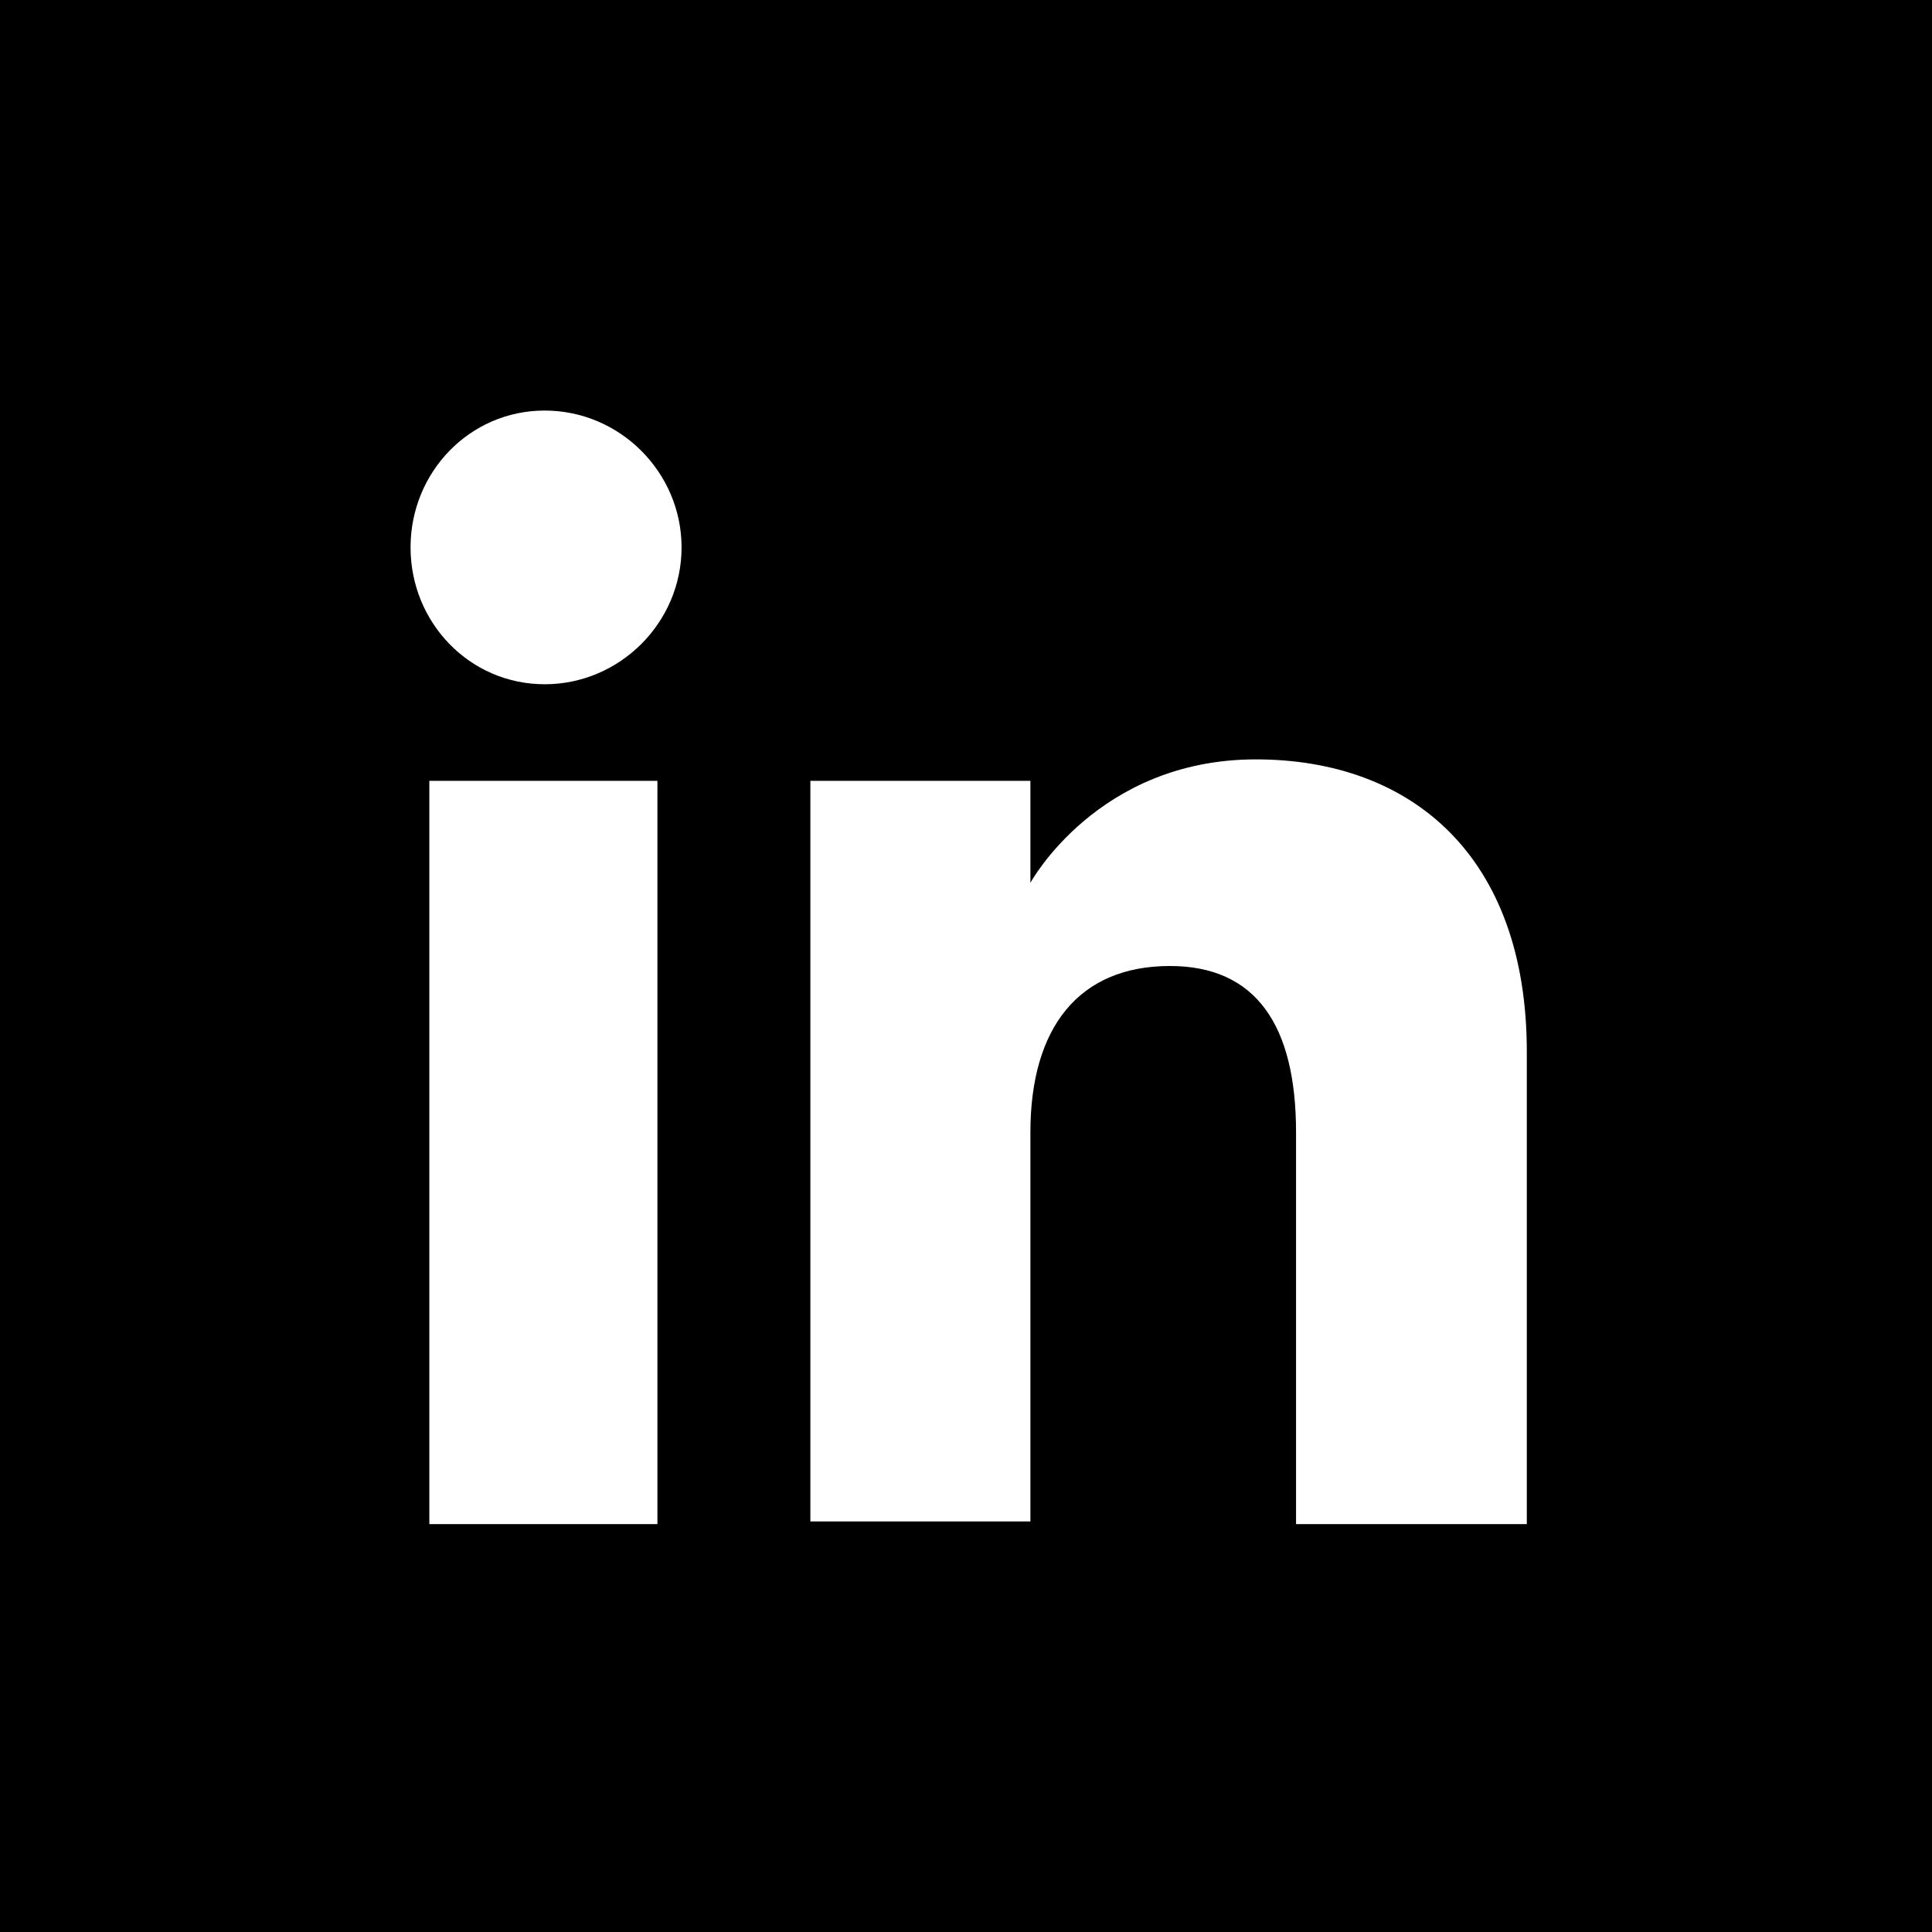
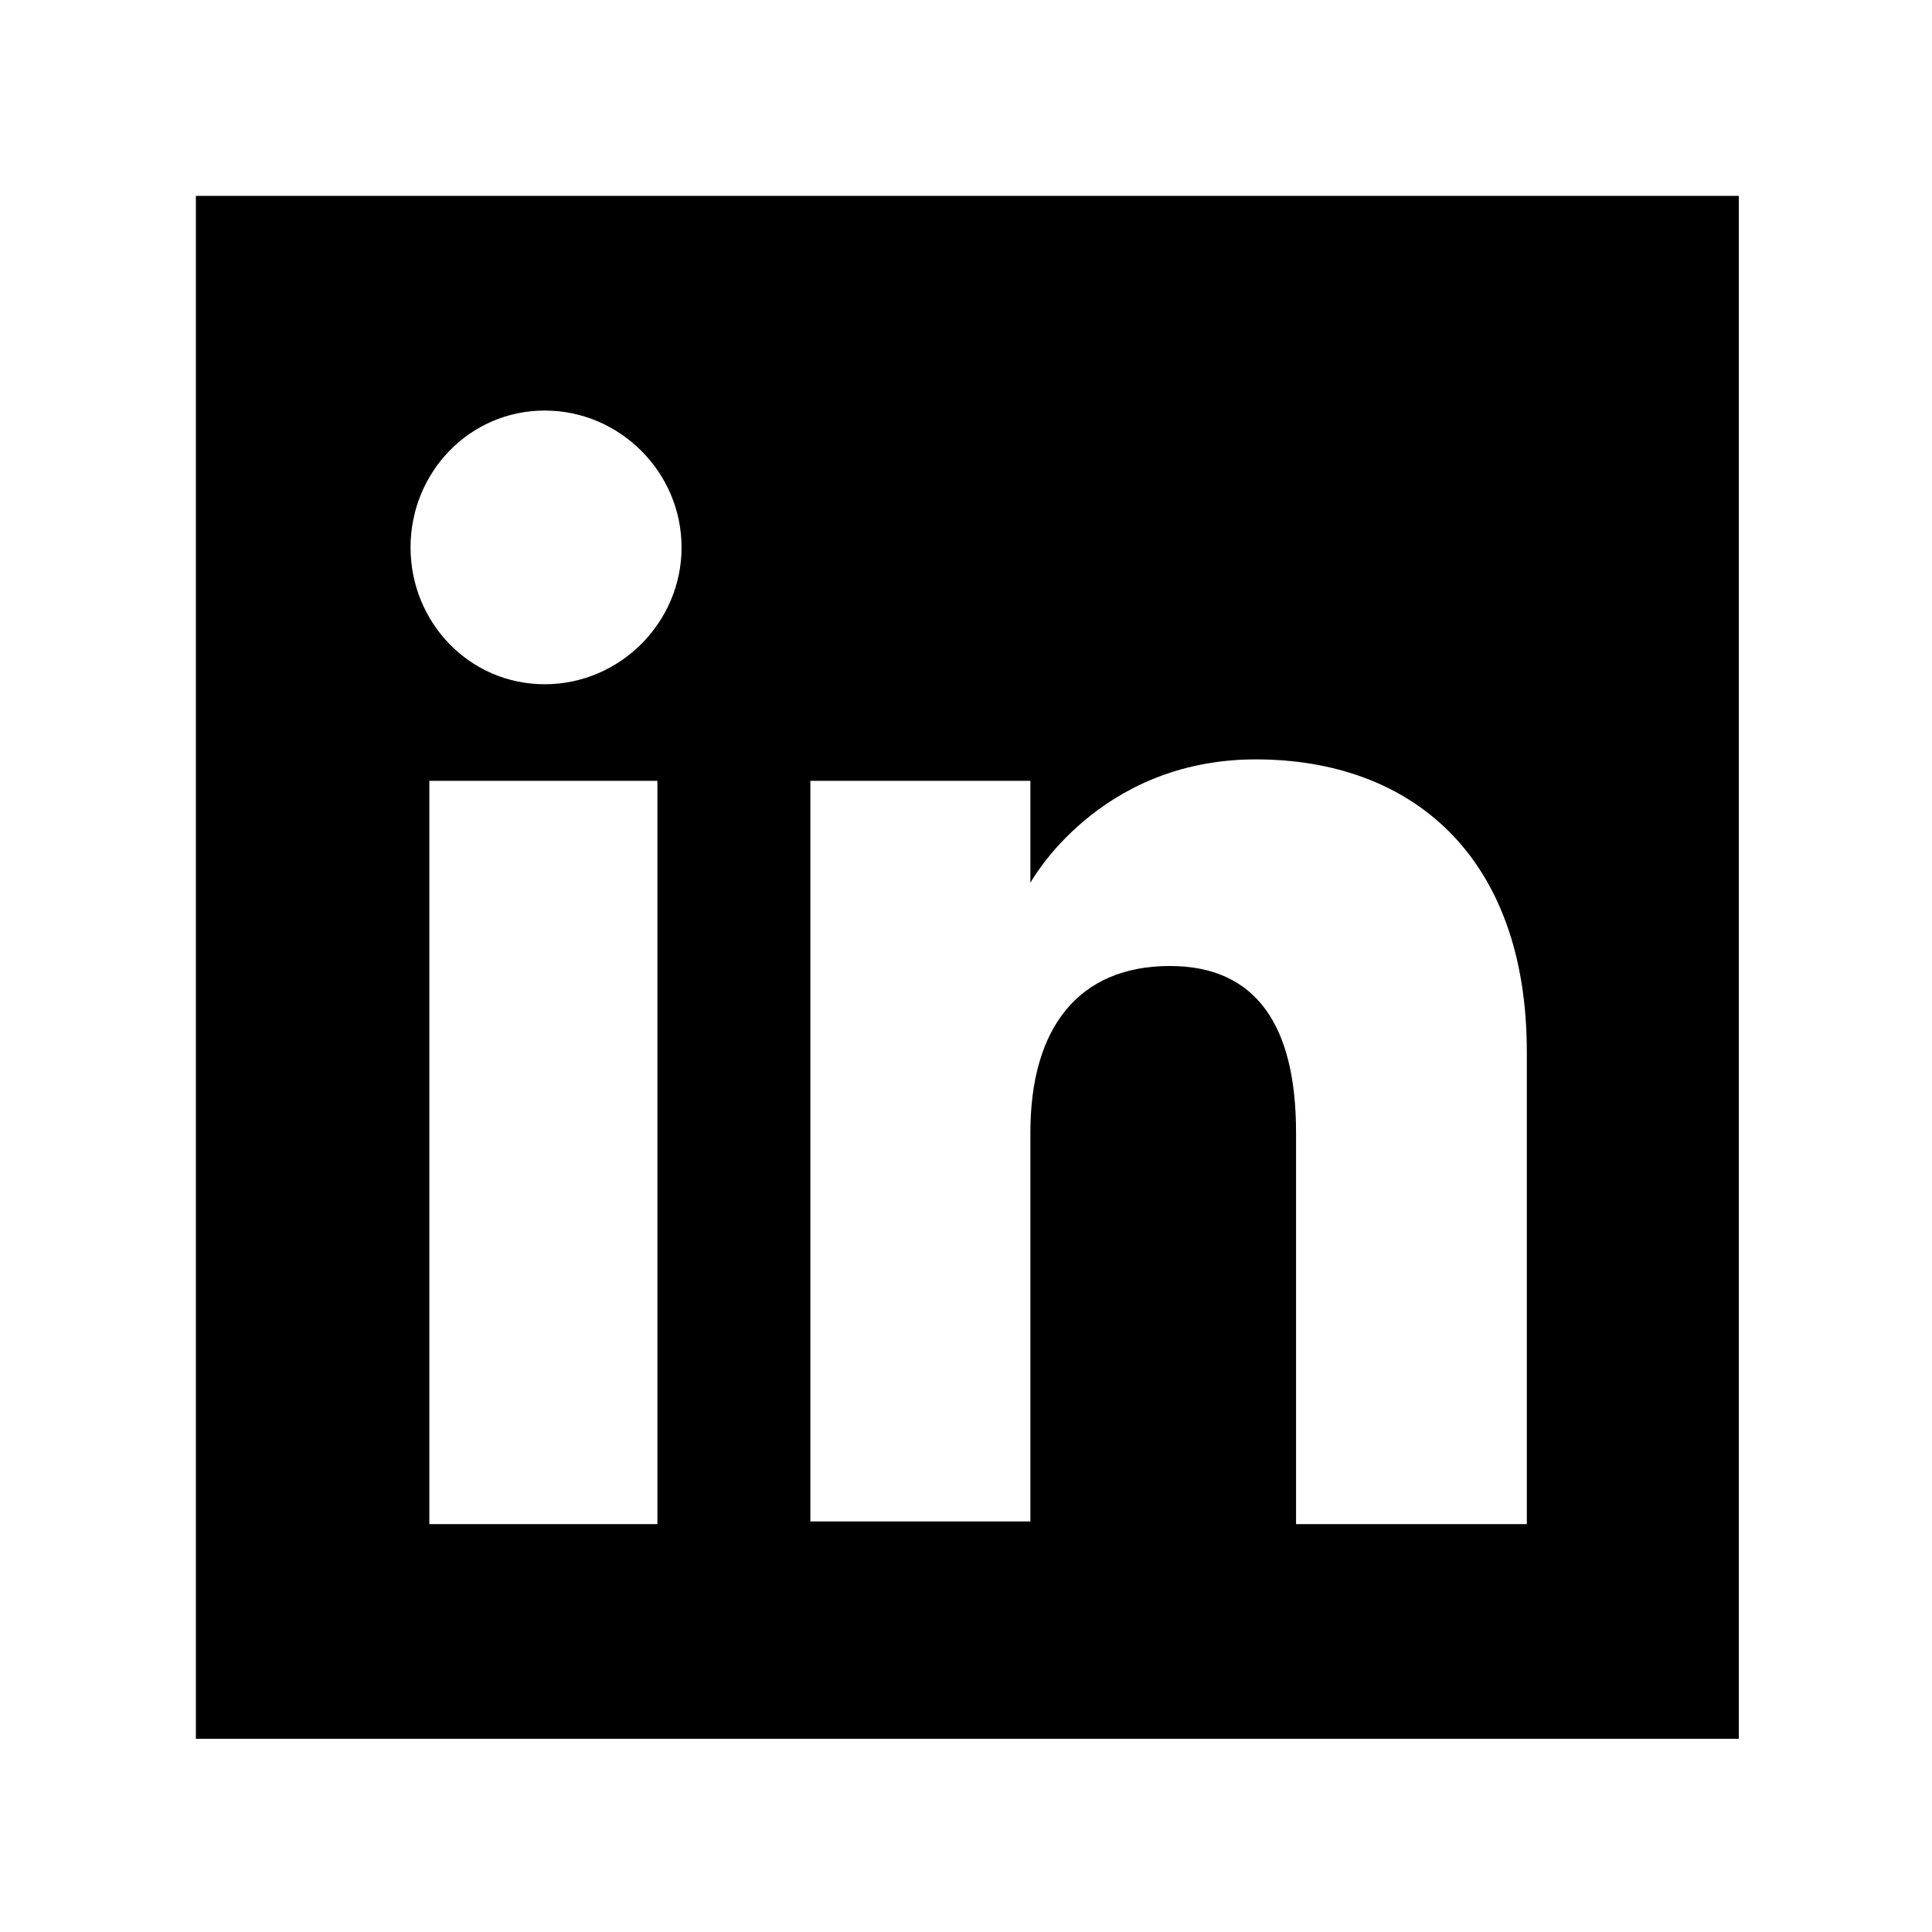
<svg xmlns="http://www.w3.org/2000/svg" version="1.1" id="Layer_1" x="0px" y="0px" viewBox="0 0 72 72" style="enable-background:new 0 0 72 72;" xml:space="preserve">
  <style type="text/css">
	.st0{fill-rule:evenodd;clip-rule:evenodd;}
</style>
  <g>
    <path class="st0" d="M7.3,7.3v57.5h57.5V7.3H7.3z M24.6,56.8H16V29.1h8.5V56.8z M20.3,25.5c-2.8,0-5-2.3-5-5.1s2.2-5.1,5-5.1   s5.1,2.3,5.1,5.1S23.1,25.5,20.3,25.5z M56.8,56.8h-8.5V42.2c0-4-1.5-6.2-4.7-6.2c-3.4,0-5.2,2.3-5.2,6.2v14.5h-8.2V29.1h8.2v3.8   c0,0,2.5-4.6,8.4-4.6c5.8,0,10.1,3.6,10.1,10.9V56.8z" />
  </g>
  <g>
-     <path d="M63,9v54H9V9H63 M72,0H0v72h72V0L72,0z" />
-   </g>
+     </g>
</svg>